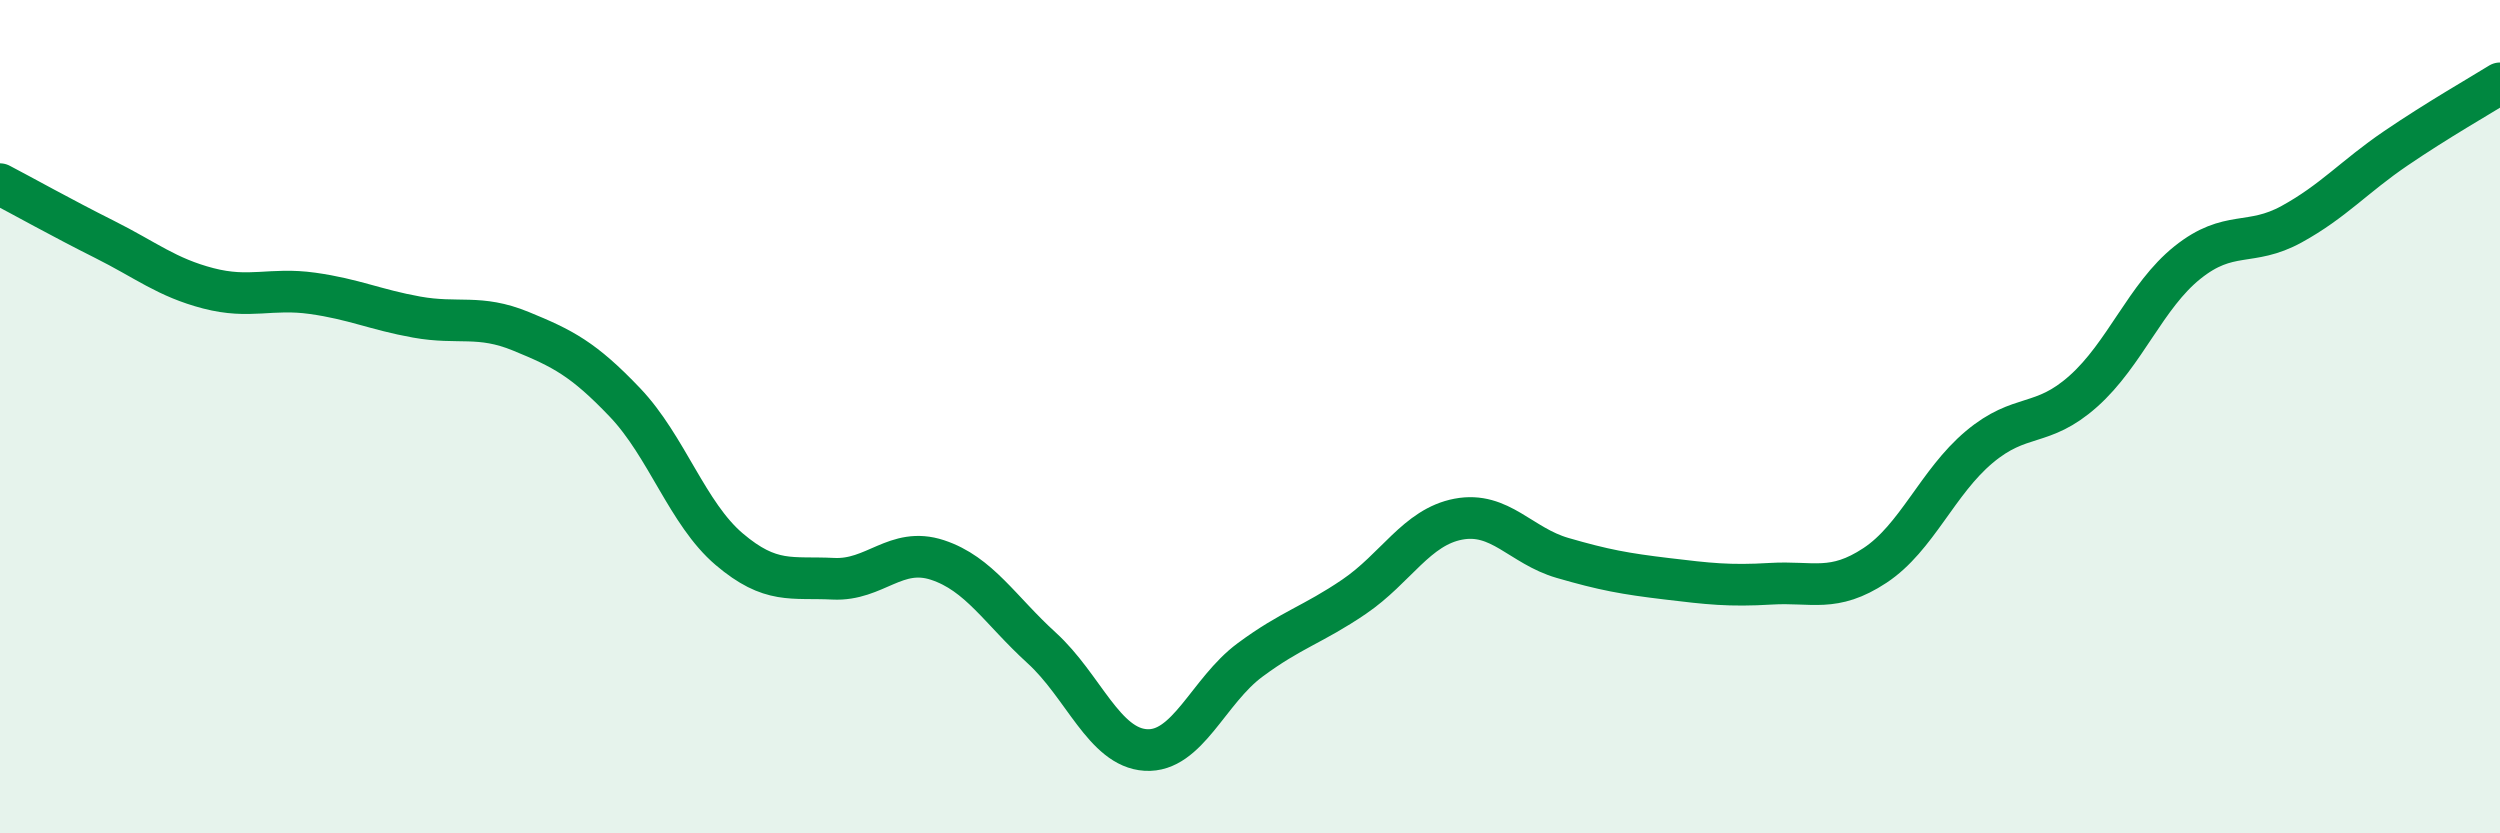
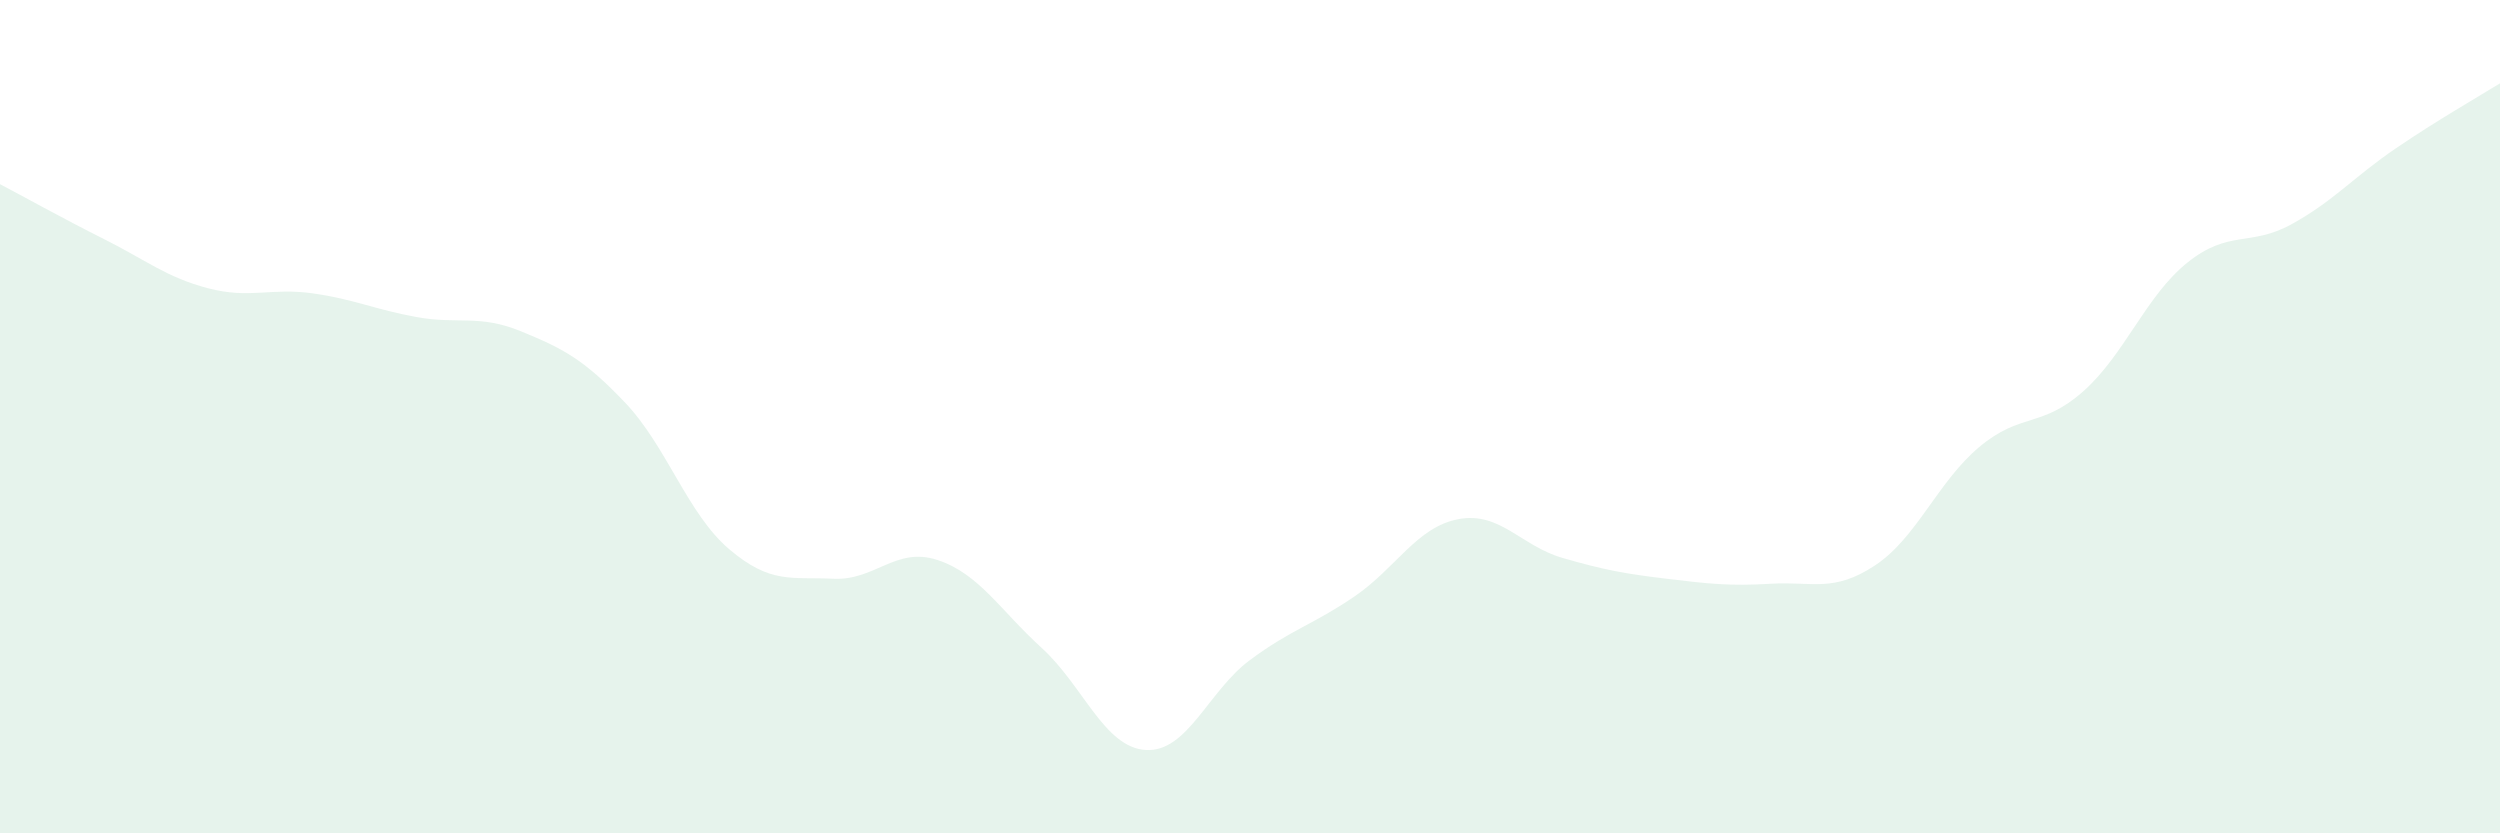
<svg xmlns="http://www.w3.org/2000/svg" width="60" height="20" viewBox="0 0 60 20">
  <path d="M 0,4.42 C 0.5,4.68 1.5,5.24 2.5,5.74 C 3.5,6.24 4,6.66 5,6.92 C 6,7.18 6.5,6.9 7.5,7.04 C 8.5,7.18 9,7.43 10,7.61 C 11,7.79 11.5,7.54 12.5,7.95 C 13.5,8.36 14,8.61 15,9.66 C 16,10.71 16.5,12.33 17.5,13.18 C 18.5,14.03 19,13.84 20,13.89 C 21,13.94 21.5,13.11 22.5,13.44 C 23.5,13.77 24,14.64 25,15.55 C 26,16.46 26.5,17.94 27.5,18 C 28.5,18.06 29,16.58 30,15.84 C 31,15.1 31.5,15 32.5,14.32 C 33.5,13.64 34,12.65 35,12.46 C 36,12.27 36.5,13.1 37.5,13.39 C 38.5,13.68 39,13.77 40,13.89 C 41,14.01 41.5,14.07 42.5,14.01 C 43.5,13.95 44,14.23 45,13.57 C 46,12.91 46.5,11.57 47.5,10.73 C 48.5,9.89 49,10.28 50,9.39 C 51,8.5 51.5,7.1 52.5,6.3 C 53.5,5.5 54,5.93 55,5.38 C 56,4.83 56.5,4.24 57.5,3.56 C 58.5,2.88 59.5,2.31 60,2L60 20L0 20Z" fill="#008740" opacity="0.1" stroke-linecap="round" stroke-linejoin="round" />
-   <path d="M 0,4.42 C 0.5,4.68 1.5,5.24 2.5,5.74 C 3.5,6.24 4,6.66 5,6.92 C 6,7.18 6.5,6.9 7.5,7.04 C 8.5,7.18 9,7.43 10,7.61 C 11,7.79 11.5,7.54 12.5,7.95 C 13.5,8.36 14,8.61 15,9.66 C 16,10.71 16.5,12.33 17.5,13.18 C 18.5,14.03 19,13.84 20,13.89 C 21,13.94 21.5,13.11 22.5,13.44 C 23.5,13.77 24,14.64 25,15.55 C 26,16.46 26.5,17.94 27.5,18 C 28.5,18.06 29,16.58 30,15.84 C 31,15.1 31.5,15 32.5,14.32 C 33.5,13.64 34,12.65 35,12.46 C 36,12.27 36.5,13.1 37.5,13.39 C 38.5,13.68 39,13.77 40,13.89 C 41,14.01 41.5,14.07 42.5,14.01 C 43.5,13.95 44,14.23 45,13.57 C 46,12.91 46.5,11.57 47.5,10.73 C 48.5,9.89 49,10.28 50,9.39 C 51,8.5 51.5,7.1 52.5,6.3 C 53.5,5.5 54,5.93 55,5.38 C 56,4.83 56.5,4.24 57.5,3.56 C 58.5,2.88 59.5,2.31 60,2" stroke="#008740" stroke-width="1" fill="none" stroke-linecap="round" stroke-linejoin="round" />
</svg>